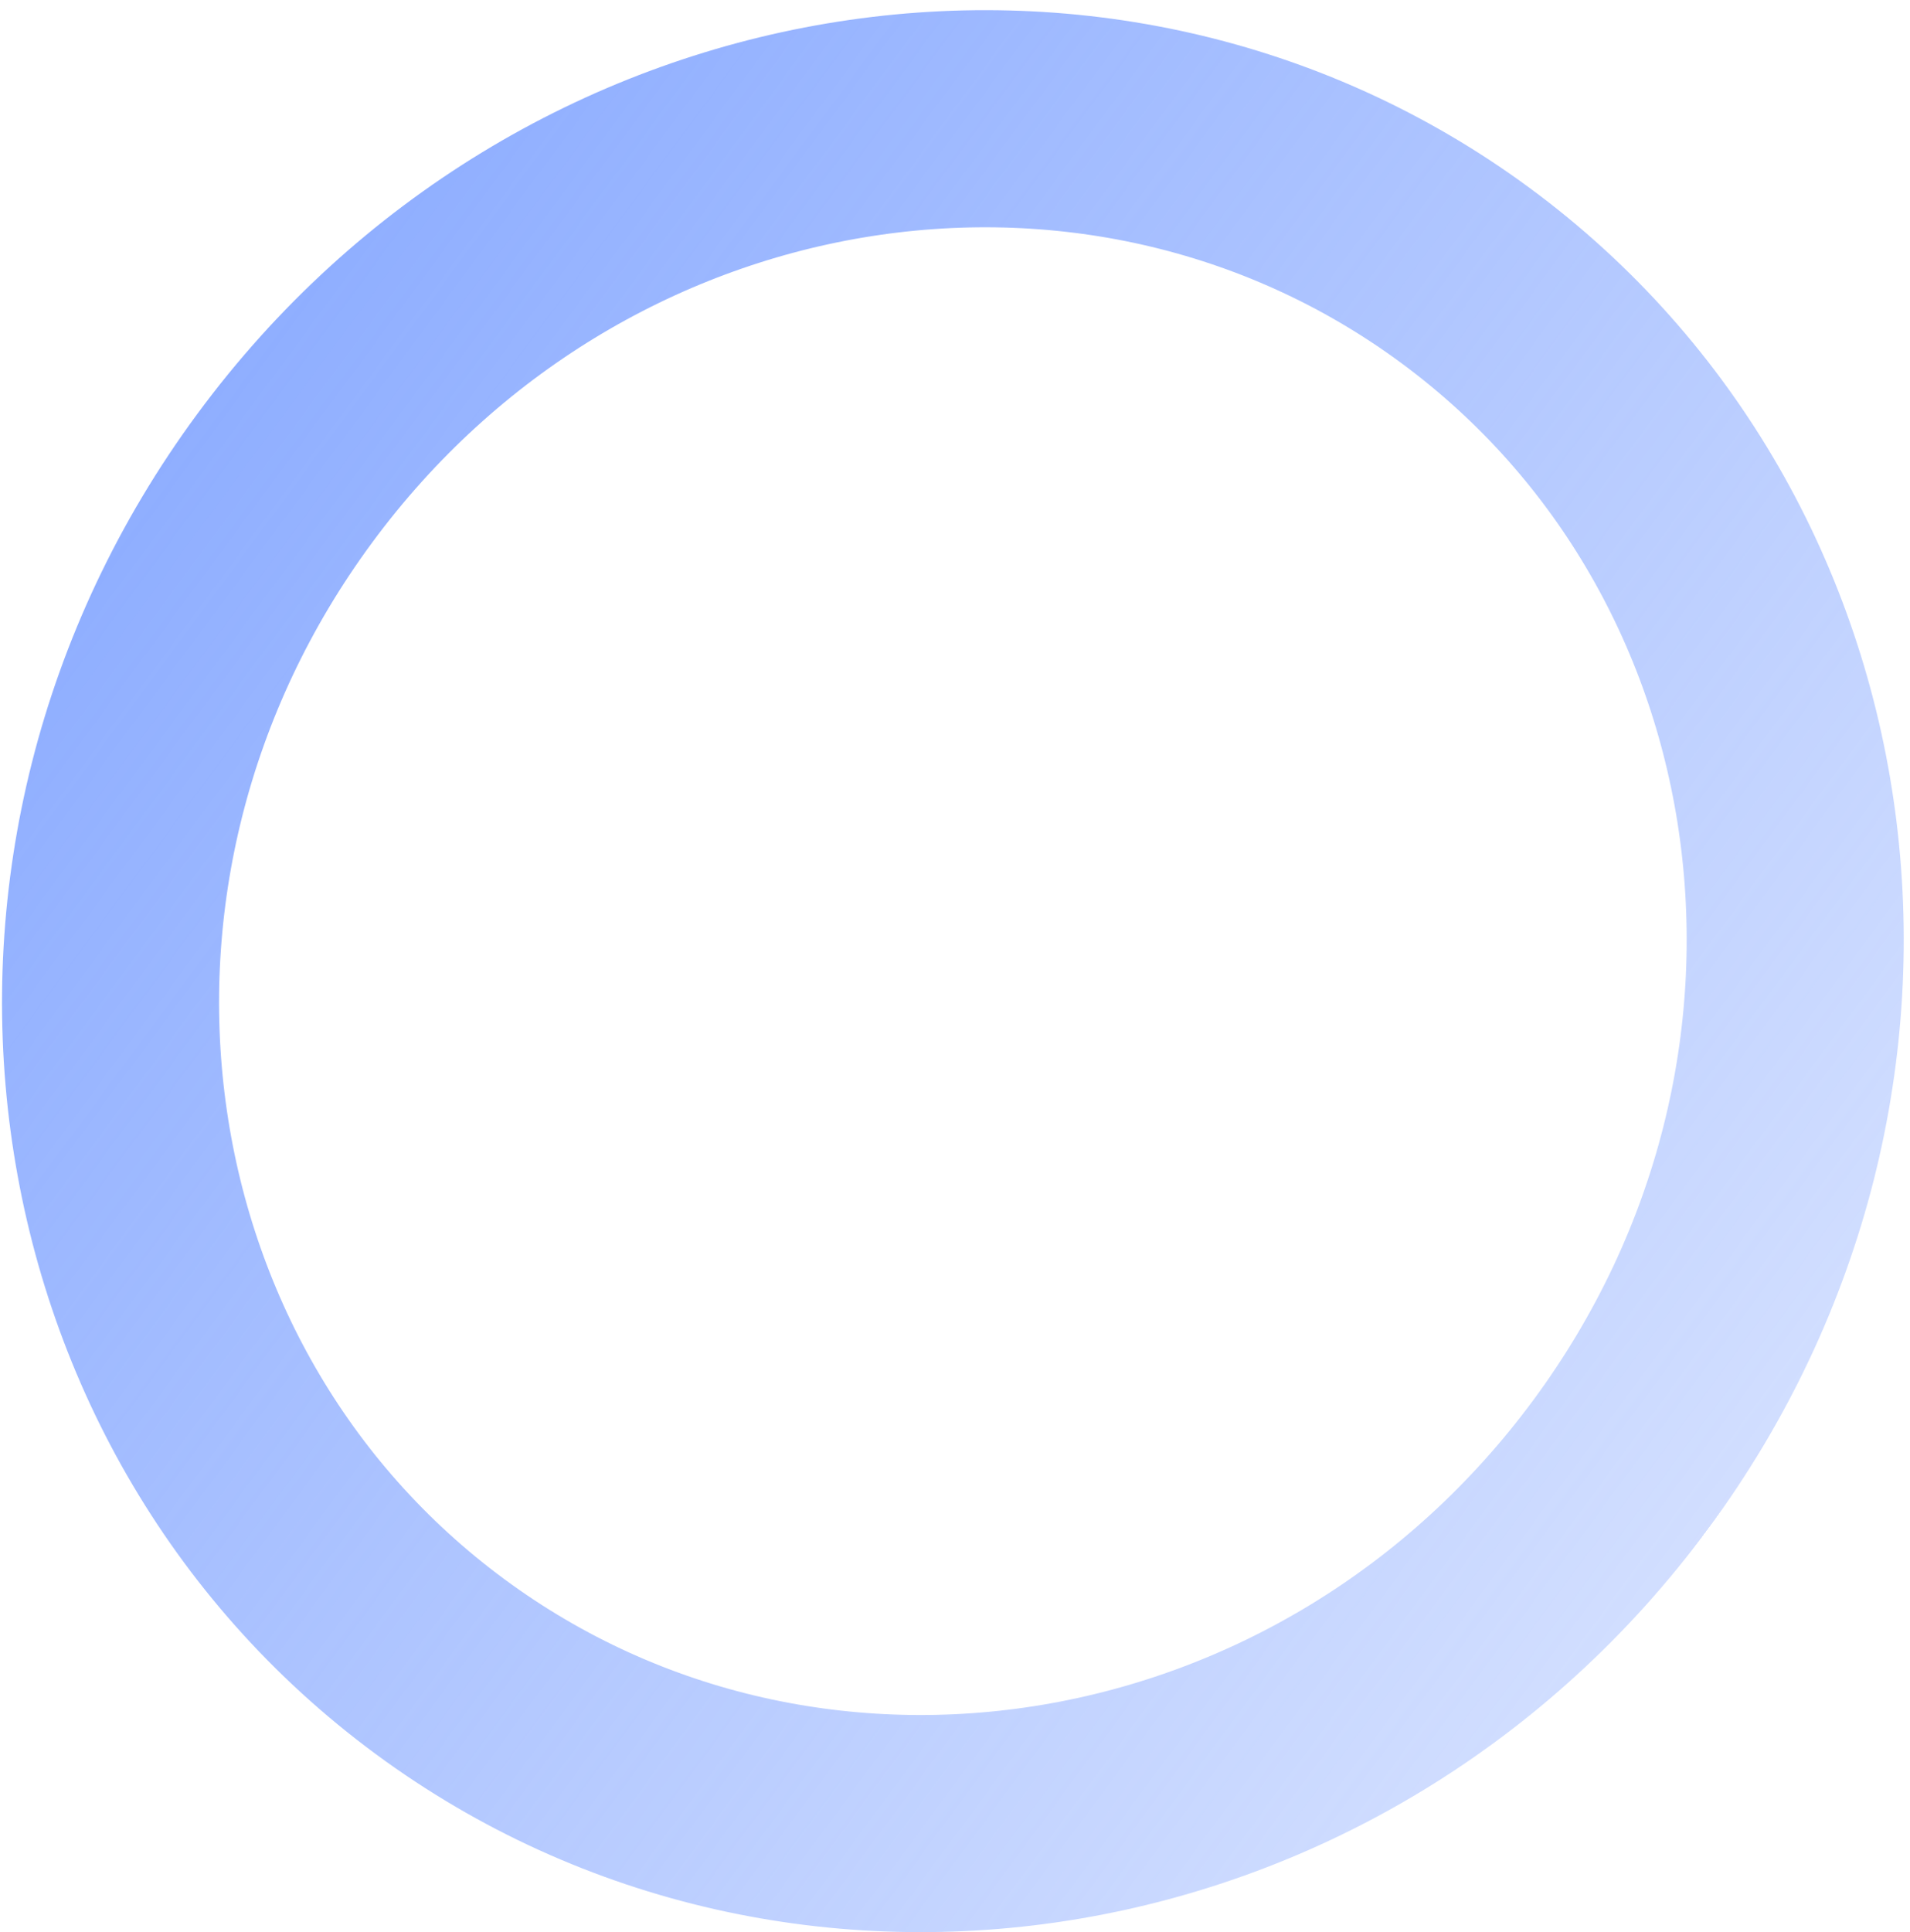
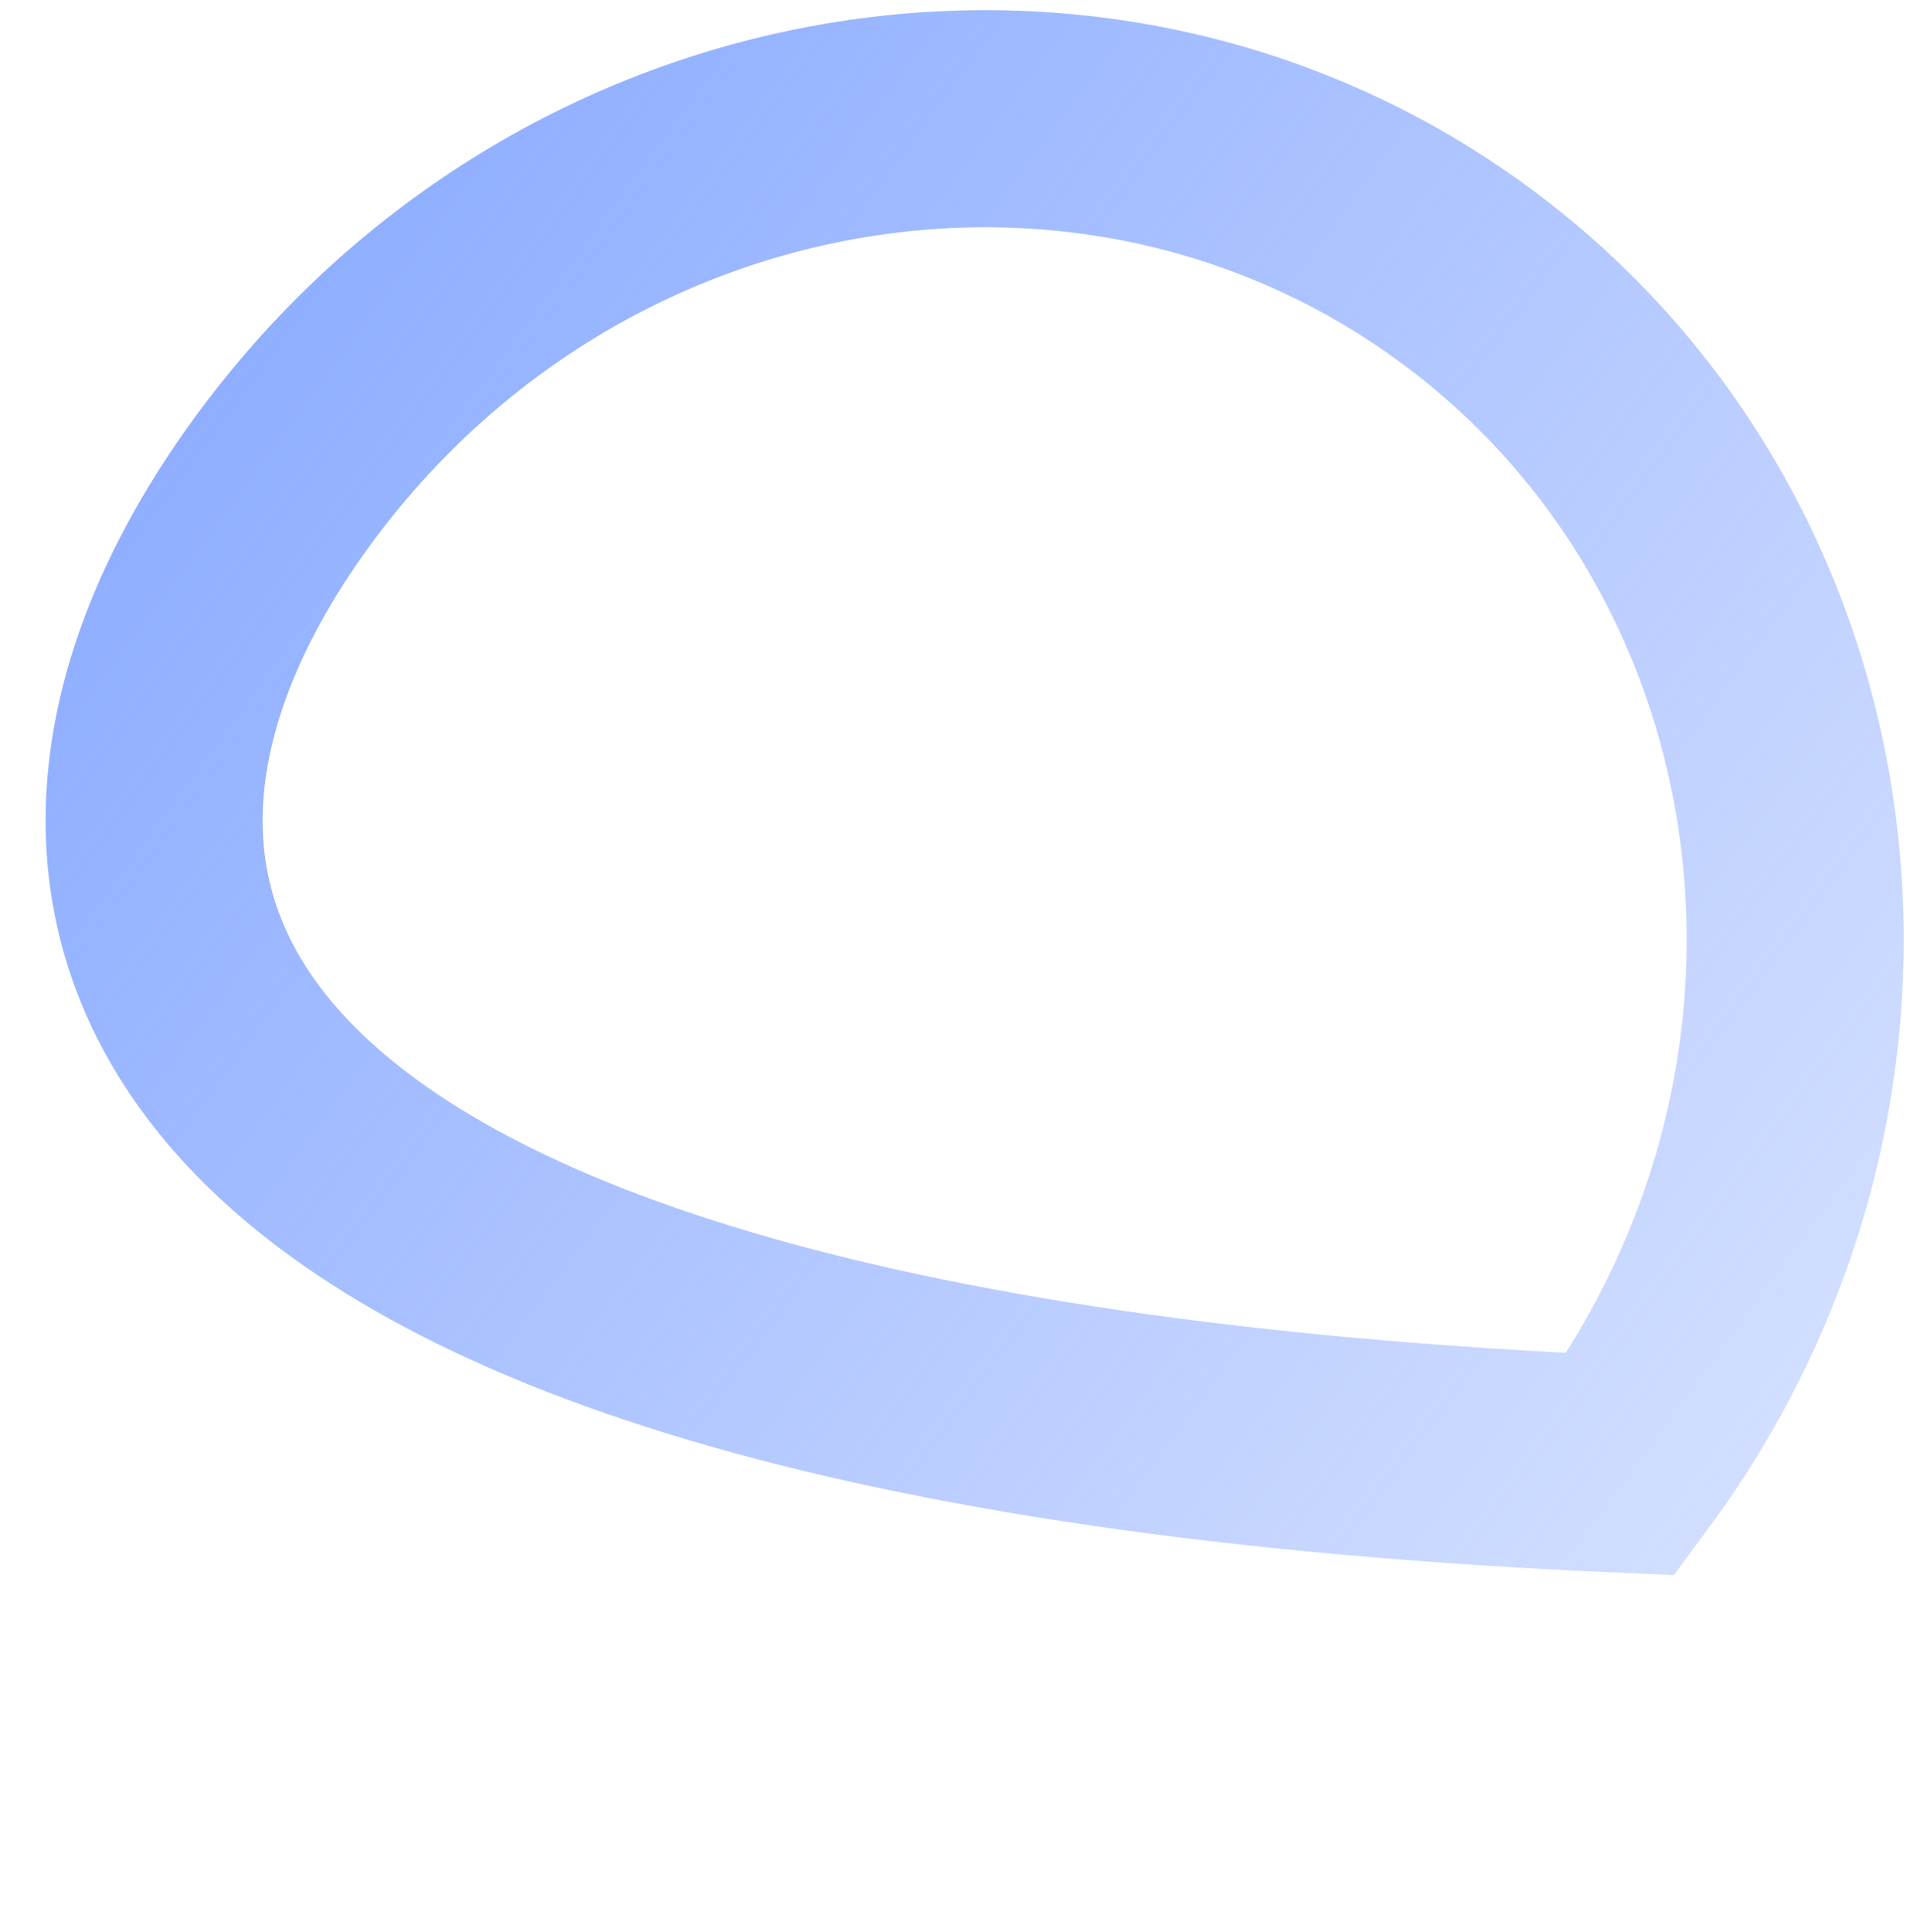
<svg xmlns="http://www.w3.org/2000/svg" width="176" height="178" viewBox="0 0 176 178" fill="none">
-   <path d="M135.064 25.398C168.798 50.285 175.665 99.225 149.365 134.875C123.065 170.526 74.278 178.408 40.545 153.522C6.811 128.636 -0.057 79.696 26.244 44.046C52.544 8.395 101.33 0.512 135.064 25.398Z" stroke="url(#paint0_linear_47_30)" stroke-opacity="0.8" stroke-width="20" />
+   <path d="M135.064 25.398C168.798 50.285 175.665 99.225 149.365 134.875C6.811 128.636 -0.057 79.696 26.244 44.046C52.544 8.395 101.33 0.512 135.064 25.398Z" stroke="url(#paint0_linear_47_30)" stroke-opacity="0.8" stroke-width="20" />
  <defs>
    <linearGradient id="paint0_linear_47_30" x1="18.196" y1="38.109" x2="157.413" y2="140.812" gradientUnits="userSpaceOnUse">
      <stop stop-color="#739AFF" />
      <stop offset="1" stop-color="#739AFF" stop-opacity="0.408" />
      <stop offset="1" stop-color="#739AFF" stop-opacity="0" />
    </linearGradient>
  </defs>
</svg>